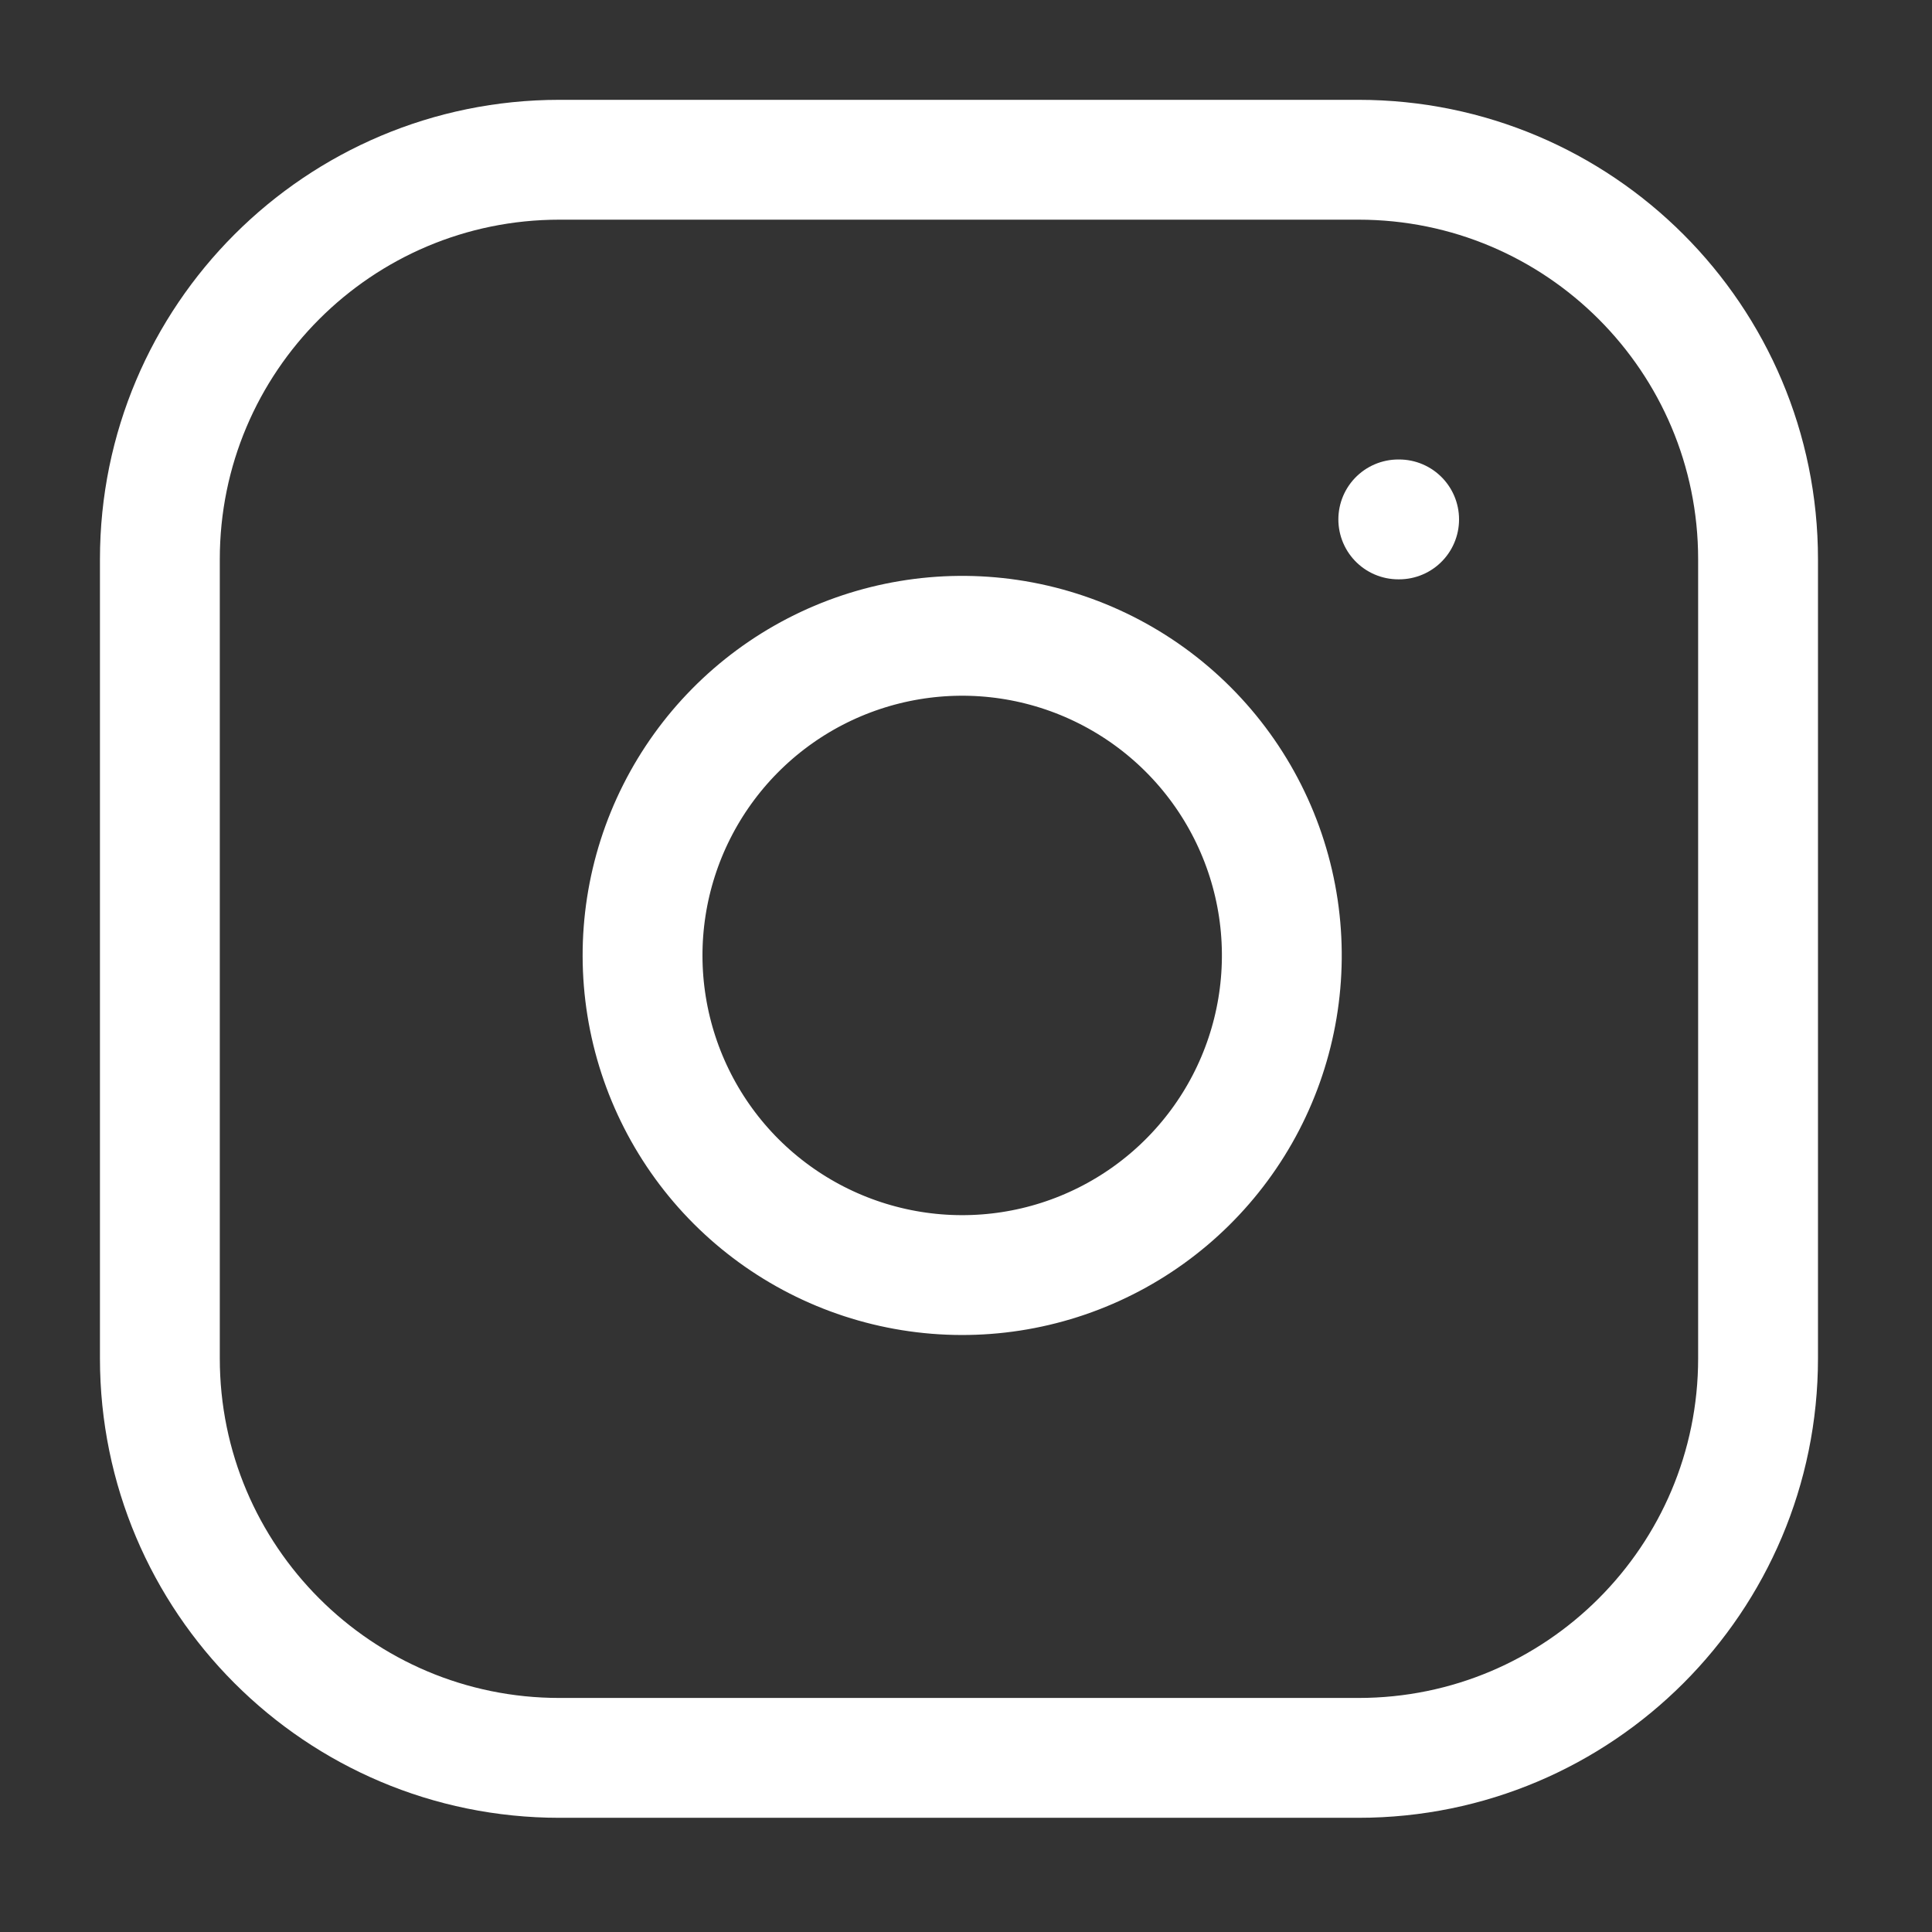
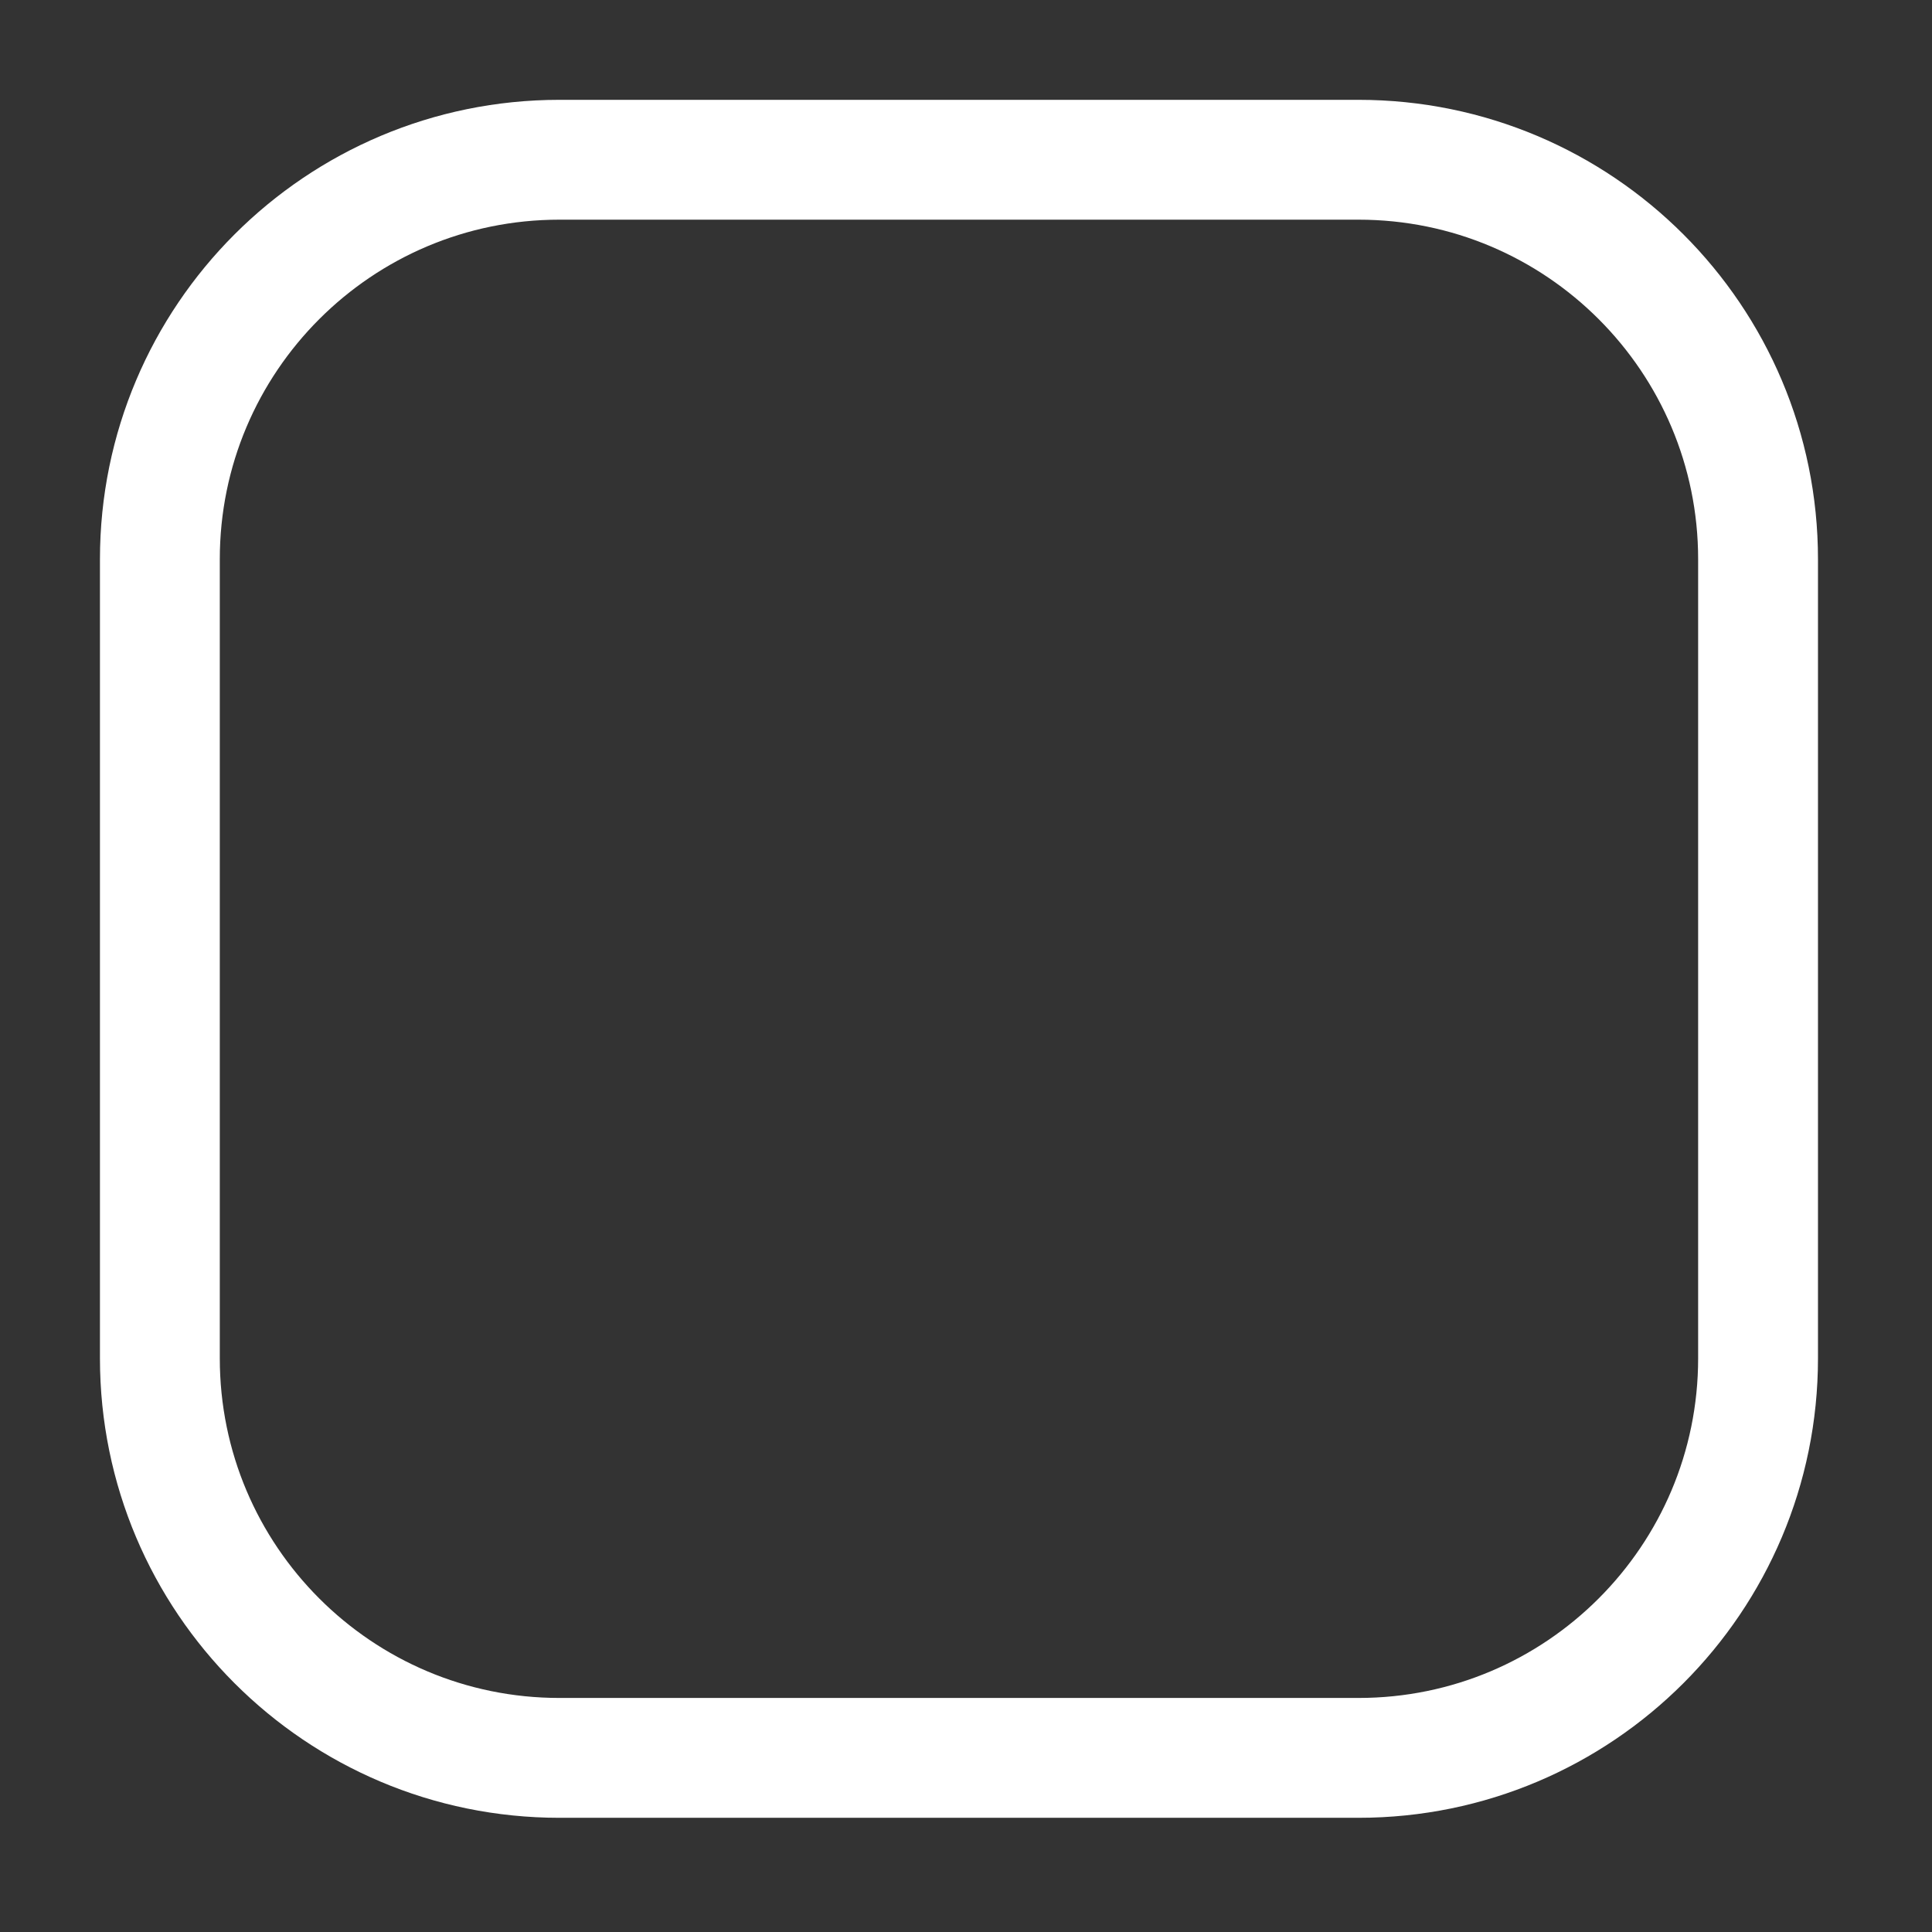
<svg xmlns="http://www.w3.org/2000/svg" width="100%" height="100%" viewBox="0 0 32 32" fill="none">
  <rect x="0" y="0" width="32" height="32" fill="#333333" stroke="none" />
  <path d="M22.501 2.646H9.266C5.611 2.646 2.648 5.608 2.648 9.263V22.498C2.648 26.153 5.611 29.116 9.266 29.116H22.501C26.156 29.116 29.119 26.153 29.119 22.498V9.263C29.119 5.608 26.156 2.646 22.501 2.646Z" stroke="white" stroke-width="1.985" stroke-linecap="round" stroke-linejoin="round" />
-   <path d="M21.174 15.049C21.337 16.15 21.149 17.275 20.636 18.264C20.123 19.252 19.311 20.054 18.317 20.554C17.322 21.055 16.195 21.229 15.096 21.052C13.996 20.875 12.981 20.356 12.193 19.569C11.406 18.782 10.887 17.766 10.71 16.666C10.533 15.567 10.707 14.44 11.208 13.445C11.709 12.45 12.51 11.639 13.498 11.126C14.487 10.613 15.612 10.425 16.713 10.588C17.837 10.755 18.877 11.279 19.68 12.082C20.483 12.885 21.007 13.925 21.174 15.049Z" stroke="white" stroke-width="1.985" stroke-linecap="round" stroke-linejoin="round" />
-   <path d="M23.16 8.603H23.174" stroke="white" stroke-width="1.985" stroke-linecap="round" stroke-linejoin="round" />
</svg>